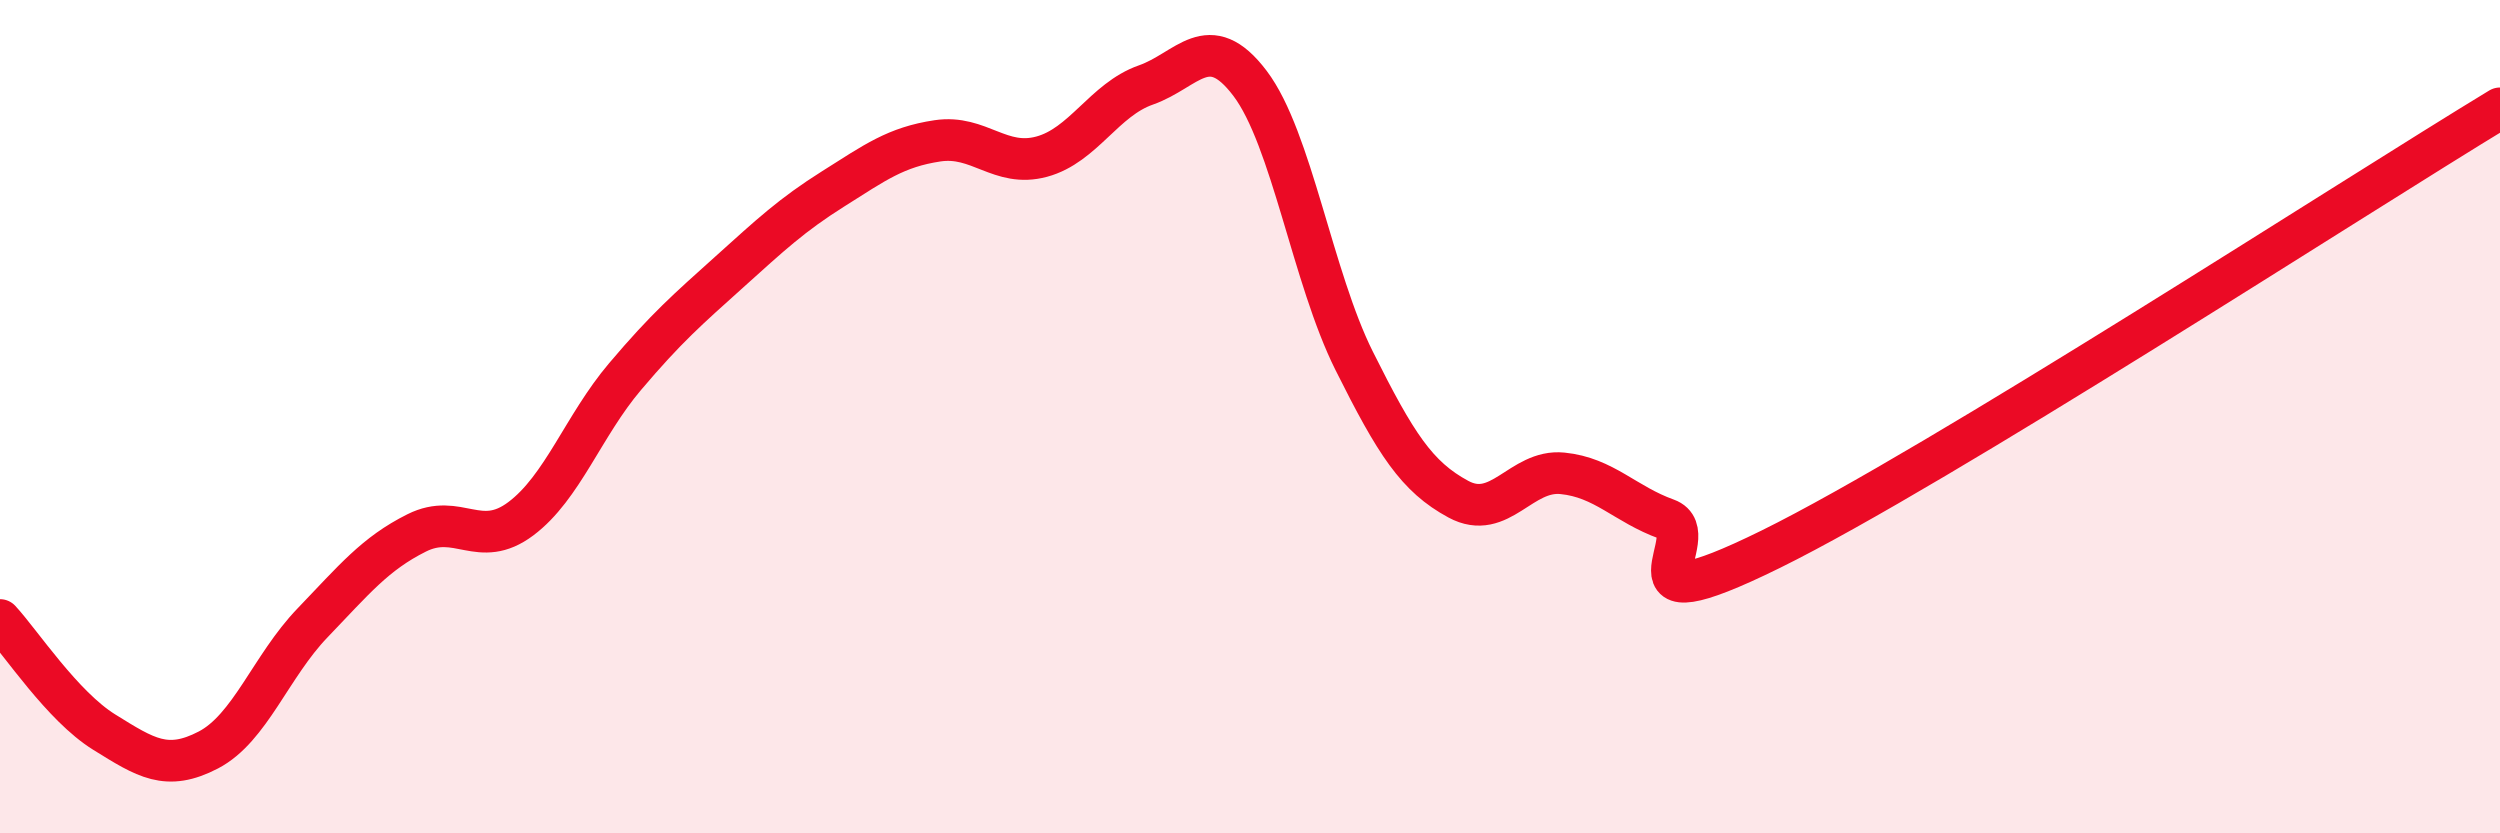
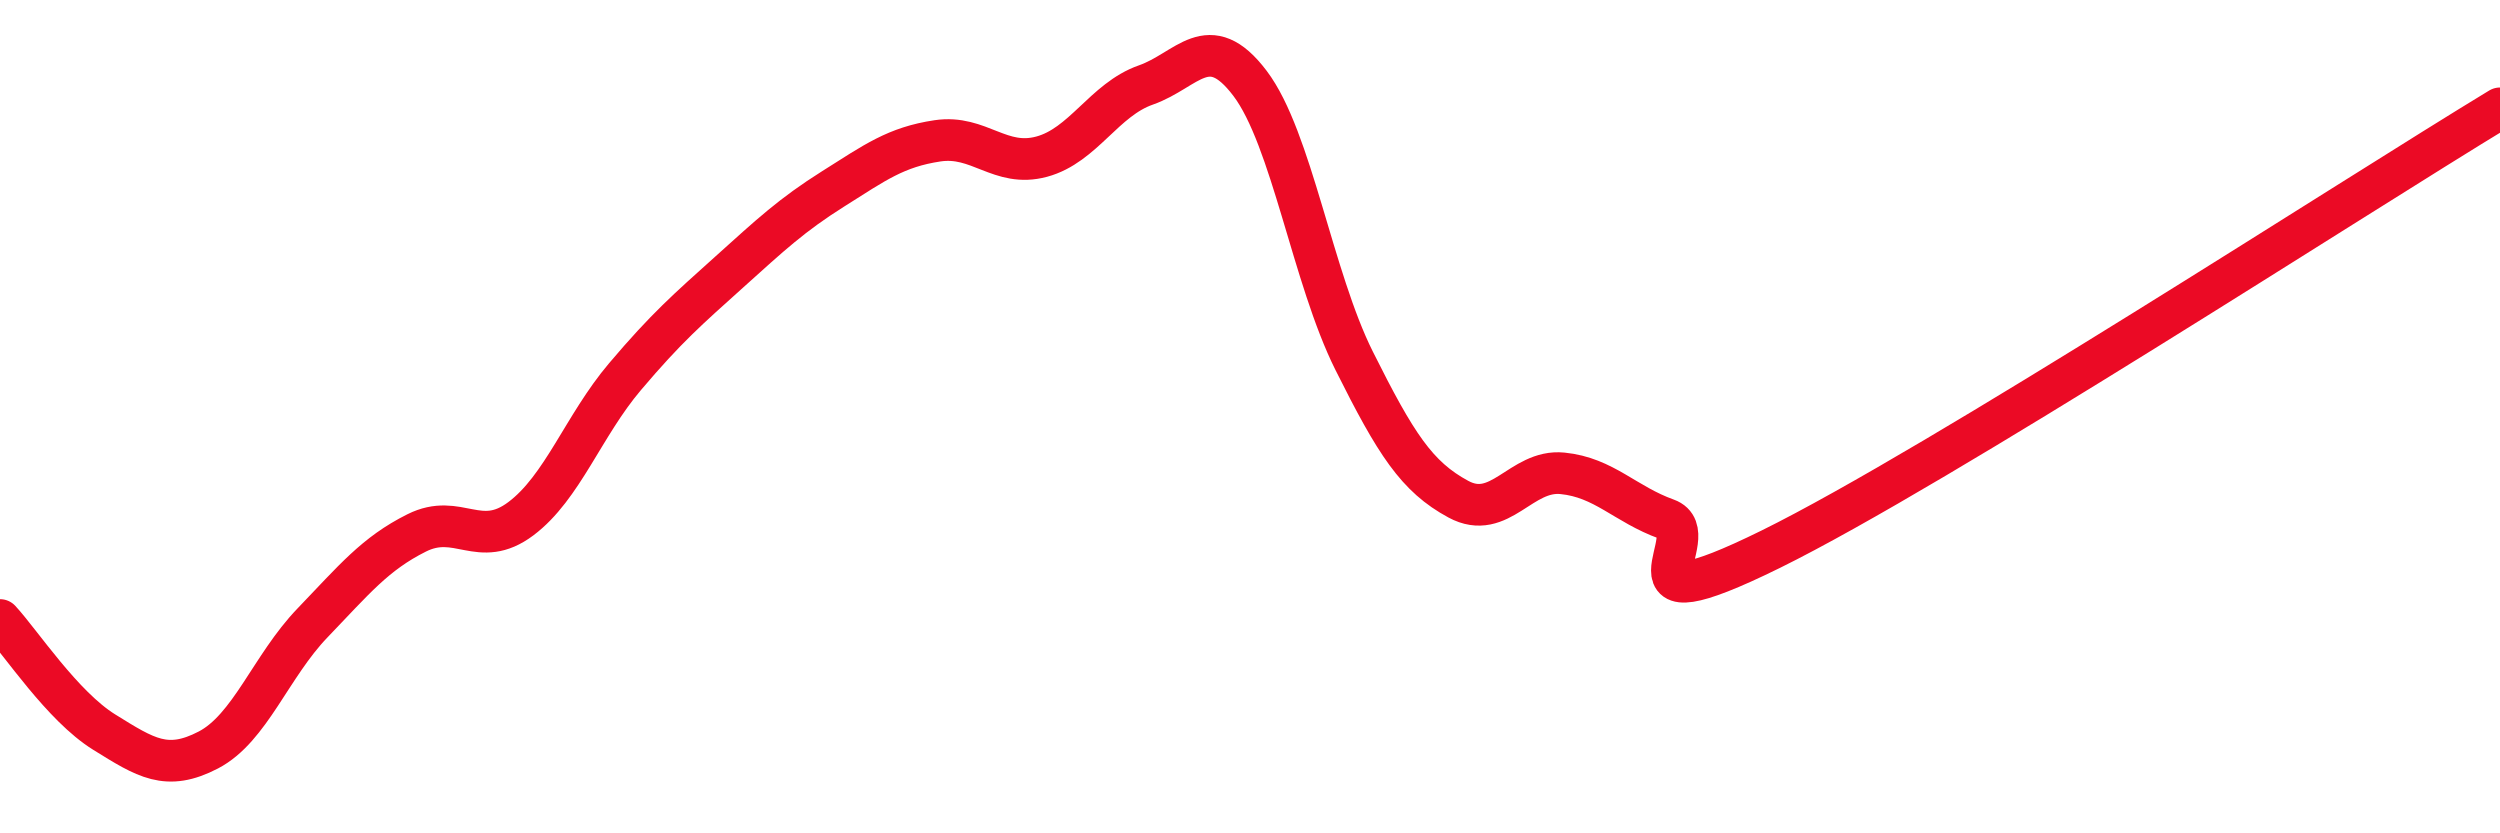
<svg xmlns="http://www.w3.org/2000/svg" width="60" height="20" viewBox="0 0 60 20">
-   <path d="M 0,14.88 C 0.5,15.42 1.5,16.95 2.5,17.57 C 3.5,18.19 4,18.52 5,18 C 6,17.48 6.5,15.99 7.5,14.95 C 8.5,13.91 9,13.29 10,12.79 C 11,12.29 11.5,13.2 12.5,12.45 C 13.5,11.7 14,10.22 15,9.04 C 16,7.86 16.5,7.43 17.5,6.53 C 18.5,5.63 19,5.16 20,4.53 C 21,3.9 21.5,3.53 22.5,3.38 C 23.5,3.23 24,4.03 25,3.76 C 26,3.49 26.5,2.39 27.5,2.04 C 28.5,1.69 29,0.68 30,2 C 31,3.32 31.5,6.66 32.5,8.66 C 33.5,10.66 34,11.44 35,11.98 C 36,12.52 36.5,11.26 37.5,11.36 C 38.5,11.46 39,12.1 40,12.46 C 41,12.82 38.5,15.15 42.5,13.18 C 46.5,11.21 56.5,4.72 60,2.6L60 20L0 20Z" fill="#EB0A25" opacity="0.1" stroke-linecap="round" stroke-linejoin="round" />
  <path d="M 0,14.88 C 0.5,15.42 1.5,16.95 2.5,17.57 C 3.5,18.19 4,18.52 5,18 C 6,17.48 6.5,15.99 7.5,14.95 C 8.5,13.91 9,13.29 10,12.79 C 11,12.29 11.5,13.2 12.5,12.45 C 13.5,11.7 14,10.22 15,9.04 C 16,7.86 16.5,7.43 17.5,6.53 C 18.5,5.63 19,5.16 20,4.53 C 21,3.9 21.5,3.53 22.5,3.38 C 23.5,3.23 24,4.03 25,3.76 C 26,3.49 26.5,2.39 27.5,2.04 C 28.5,1.69 29,0.68 30,2 C 31,3.32 31.5,6.66 32.5,8.66 C 33.5,10.66 34,11.44 35,11.98 C 36,12.52 36.5,11.26 37.5,11.36 C 38.5,11.46 39,12.1 40,12.46 C 41,12.82 38.5,15.15 42.5,13.18 C 46.5,11.21 56.5,4.72 60,2.6" stroke="#EB0A25" stroke-width="1" fill="none" stroke-linecap="round" stroke-linejoin="round" />
</svg>